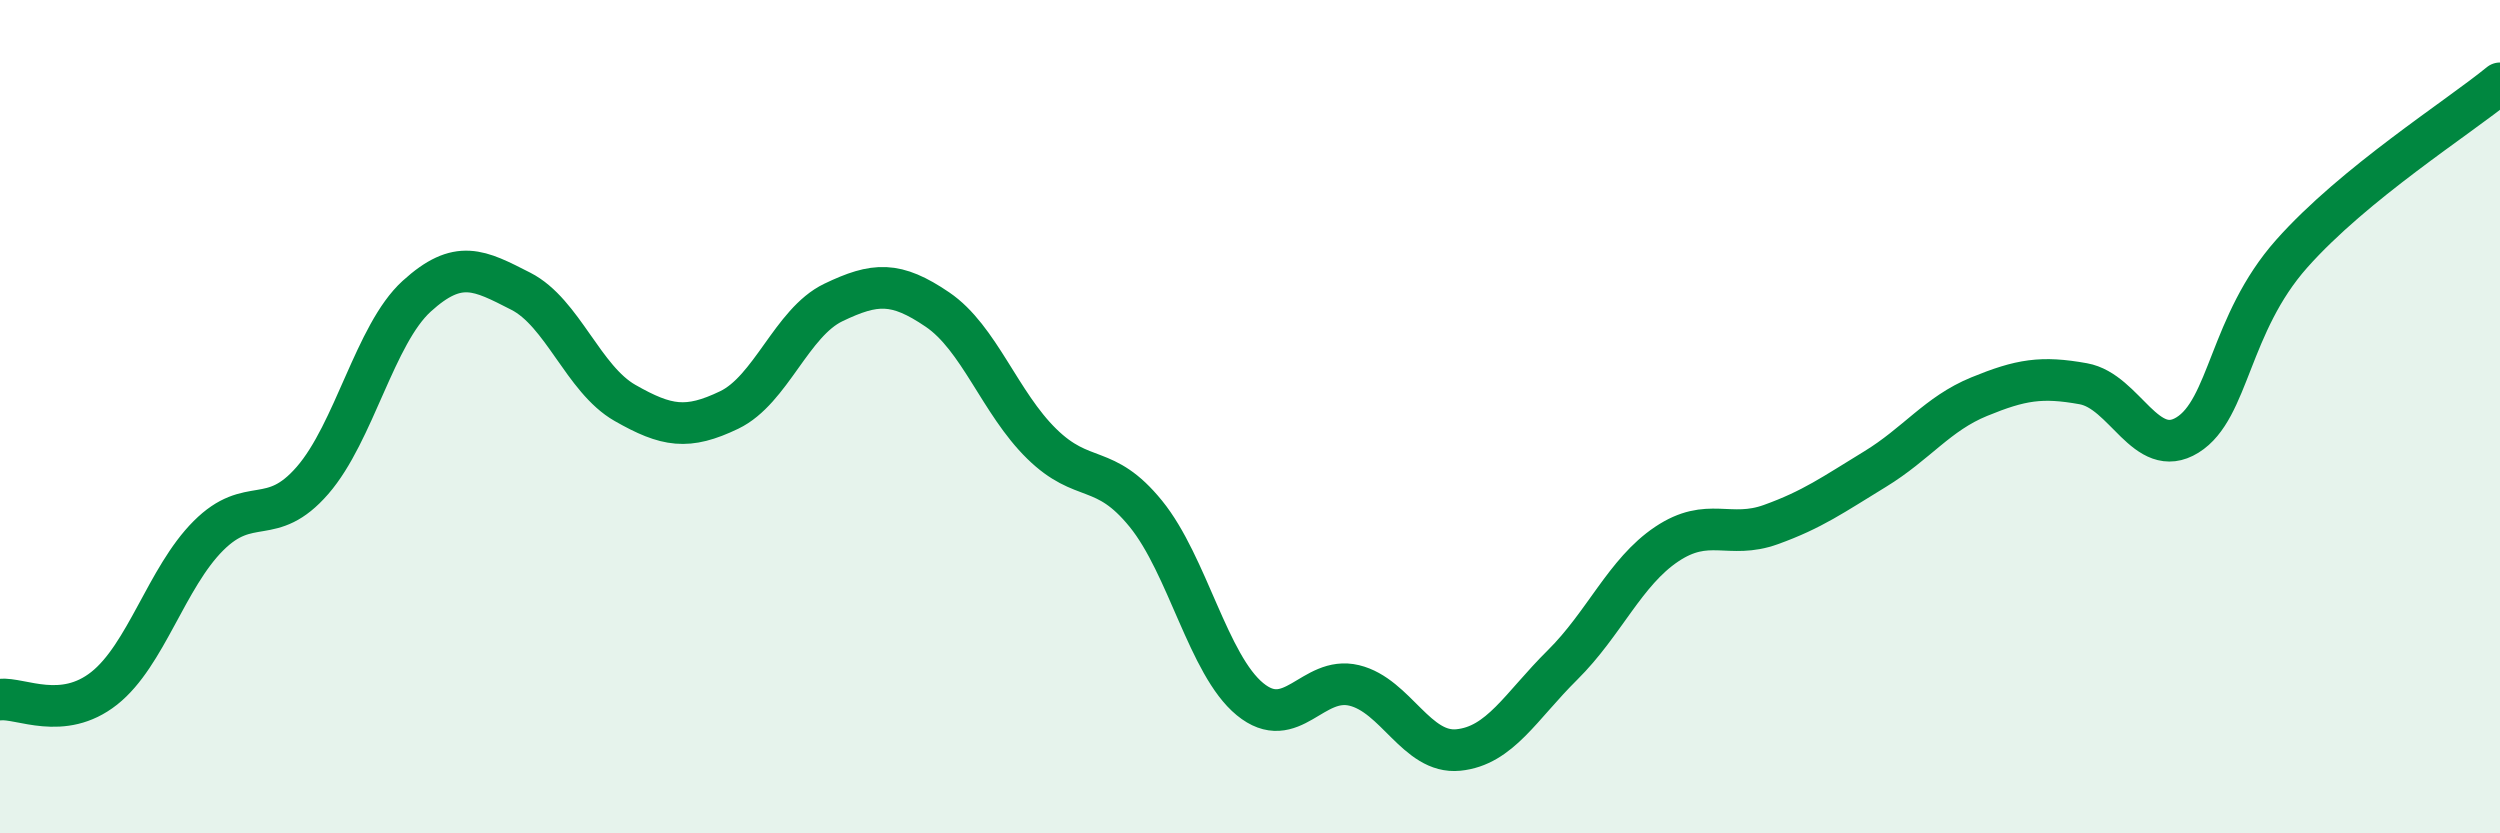
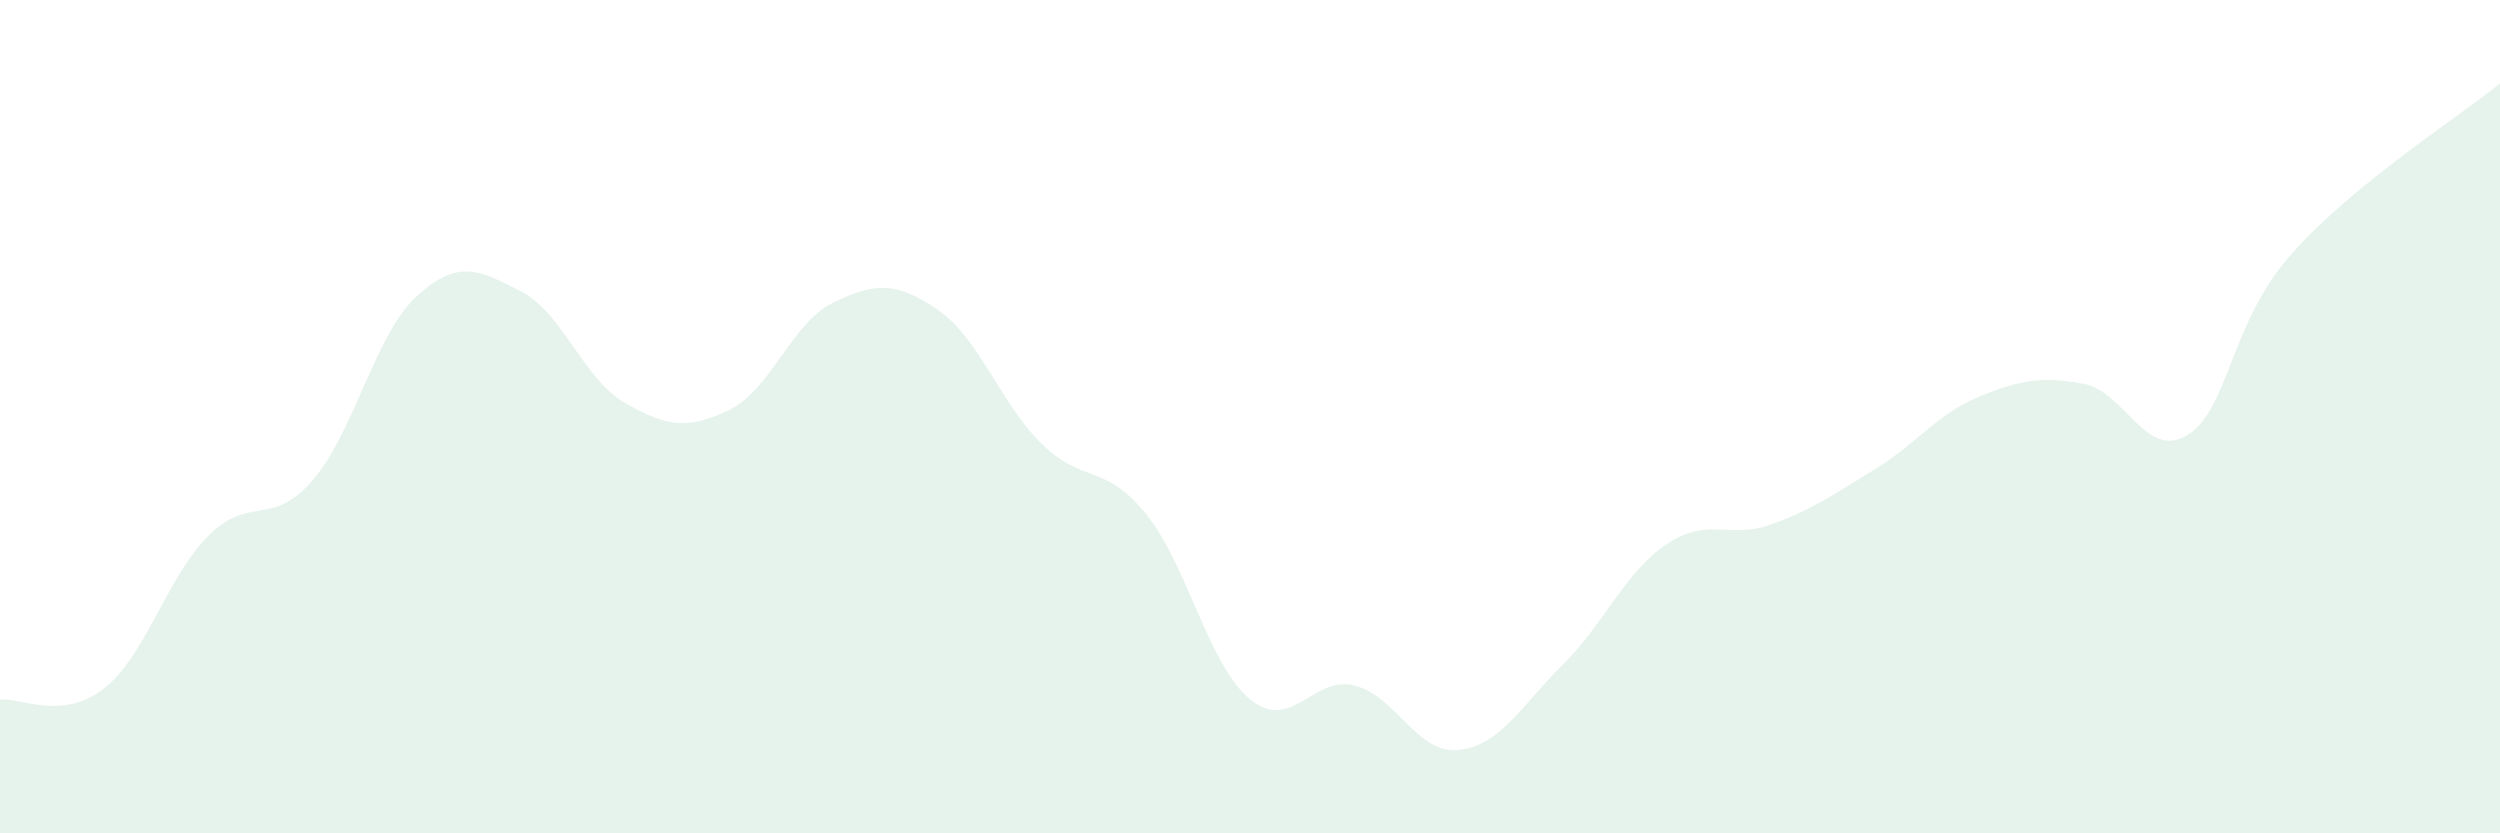
<svg xmlns="http://www.w3.org/2000/svg" width="60" height="20" viewBox="0 0 60 20">
  <path d="M 0,16.79 C 0.5,16.74 1.5,17.31 2.5,16.52 C 3.5,15.73 4,13.86 5,12.86 C 6,11.86 6.5,12.68 7.5,11.53 C 8.5,10.38 9,8.02 10,7.11 C 11,6.2 11.5,6.48 12.5,6.99 C 13.5,7.5 14,9.1 15,9.67 C 16,10.24 16.5,10.32 17.5,9.84 C 18.5,9.36 19,7.74 20,7.26 C 21,6.78 21.5,6.75 22.5,7.43 C 23.5,8.11 24,9.67 25,10.65 C 26,11.63 26.5,11.1 27.5,12.33 C 28.5,13.56 29,15.96 30,16.78 C 31,17.6 31.5,16.21 32.5,16.45 C 33.5,16.69 34,18.1 35,18 C 36,17.9 36.5,16.95 37.5,15.96 C 38.5,14.97 39,13.73 40,13.06 C 41,12.39 41.5,12.95 42.5,12.59 C 43.5,12.23 44,11.87 45,11.26 C 46,10.65 46.5,9.93 47.5,9.52 C 48.5,9.11 49,9.03 50,9.21 C 51,9.39 51.5,11.06 52.5,10.44 C 53.5,9.82 53.5,7.78 55,6.09 C 56.5,4.4 59,2.82 60,2L60 20L0 20Z" fill="#008740" opacity="0.1" stroke-linecap="round" stroke-linejoin="round" />
-   <path d="M 0,16.79 C 0.5,16.74 1.5,17.31 2.5,16.52 C 3.5,15.73 4,13.86 5,12.86 C 6,11.86 6.5,12.68 7.5,11.53 C 8.5,10.38 9,8.02 10,7.11 C 11,6.2 11.5,6.48 12.5,6.99 C 13.5,7.5 14,9.1 15,9.67 C 16,10.24 16.5,10.32 17.5,9.84 C 18.5,9.36 19,7.74 20,7.26 C 21,6.78 21.5,6.75 22.5,7.43 C 23.5,8.11 24,9.67 25,10.65 C 26,11.63 26.5,11.1 27.5,12.33 C 28.5,13.56 29,15.96 30,16.78 C 31,17.6 31.5,16.21 32.5,16.45 C 33.5,16.69 34,18.1 35,18 C 36,17.9 36.5,16.95 37.5,15.96 C 38.5,14.97 39,13.73 40,13.06 C 41,12.39 41.5,12.95 42.5,12.59 C 43.5,12.23 44,11.87 45,11.26 C 46,10.65 46.5,9.93 47.5,9.52 C 48.5,9.11 49,9.03 50,9.21 C 51,9.39 51.5,11.06 52.5,10.44 C 53.5,9.82 53.5,7.78 55,6.09 C 56.5,4.4 59,2.82 60,2" stroke="#008740" stroke-width="1" fill="none" stroke-linecap="round" stroke-linejoin="round" />
</svg>